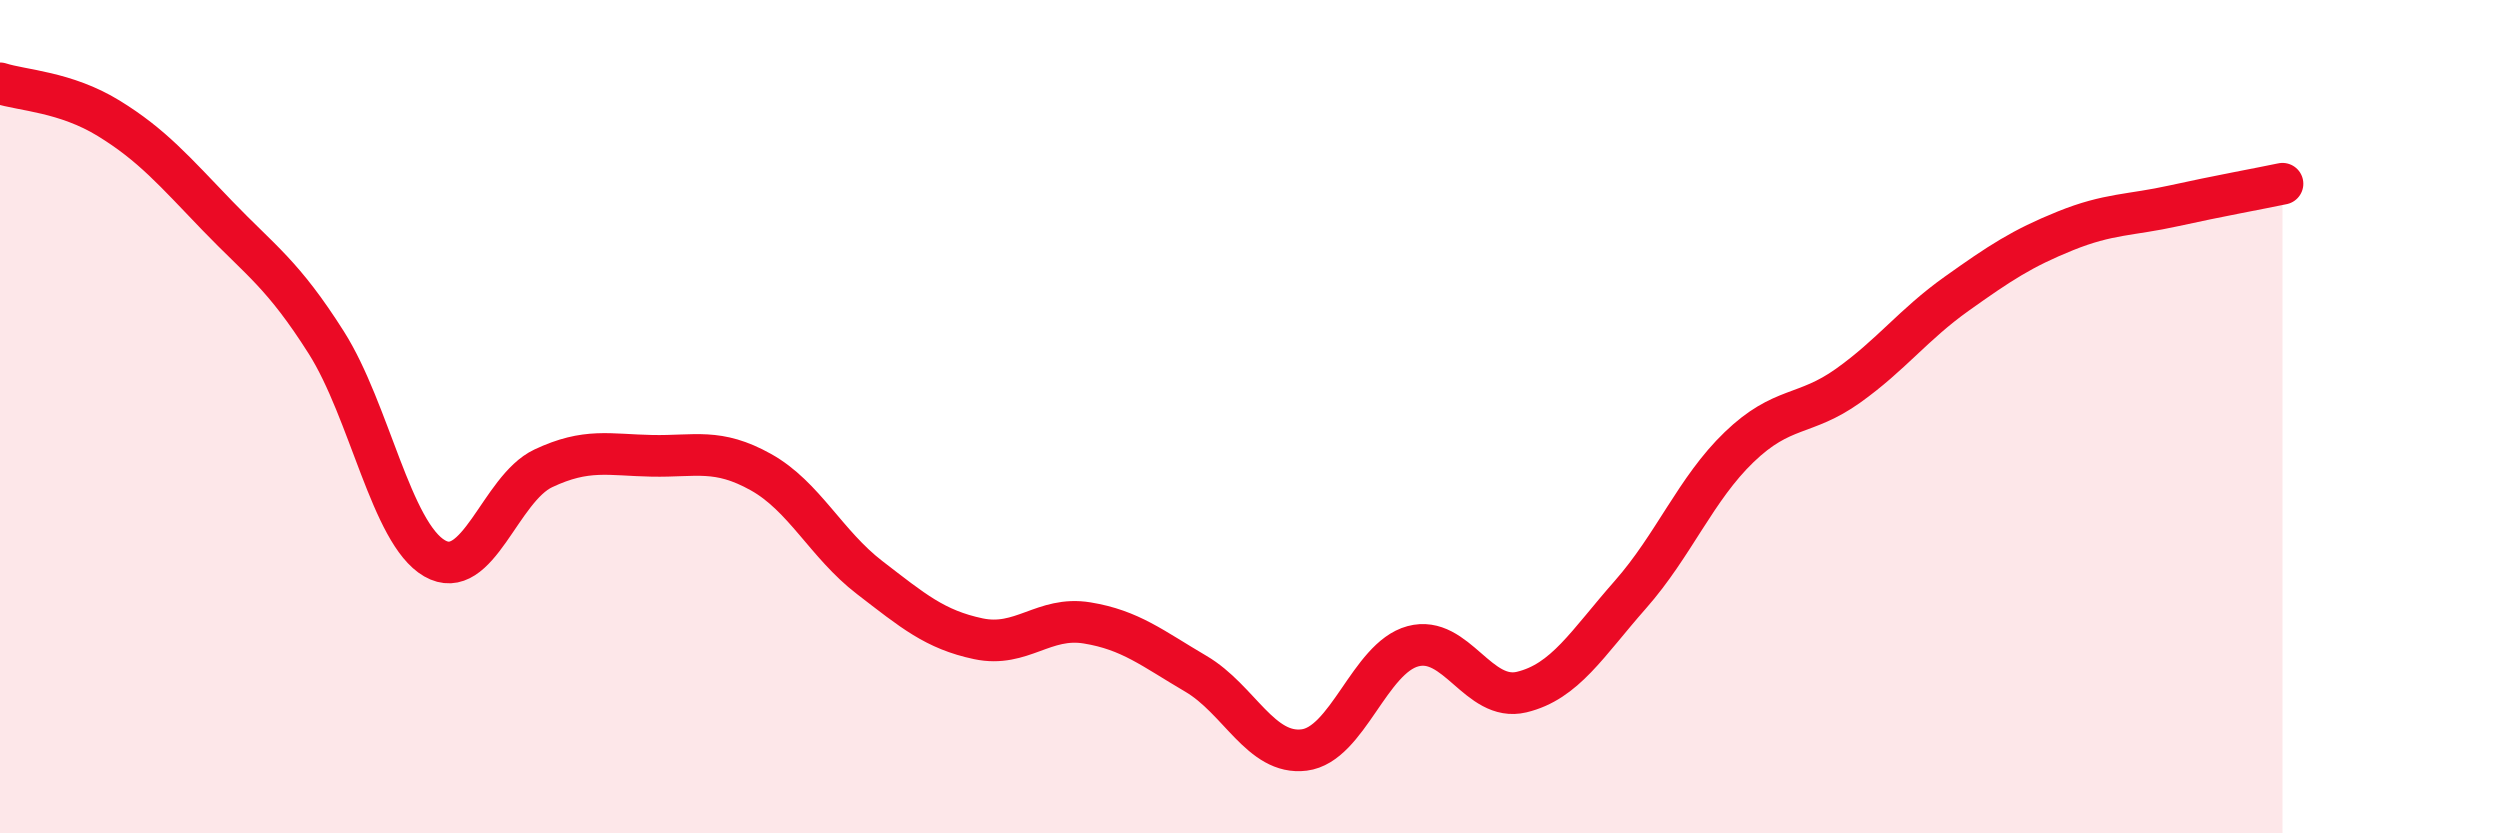
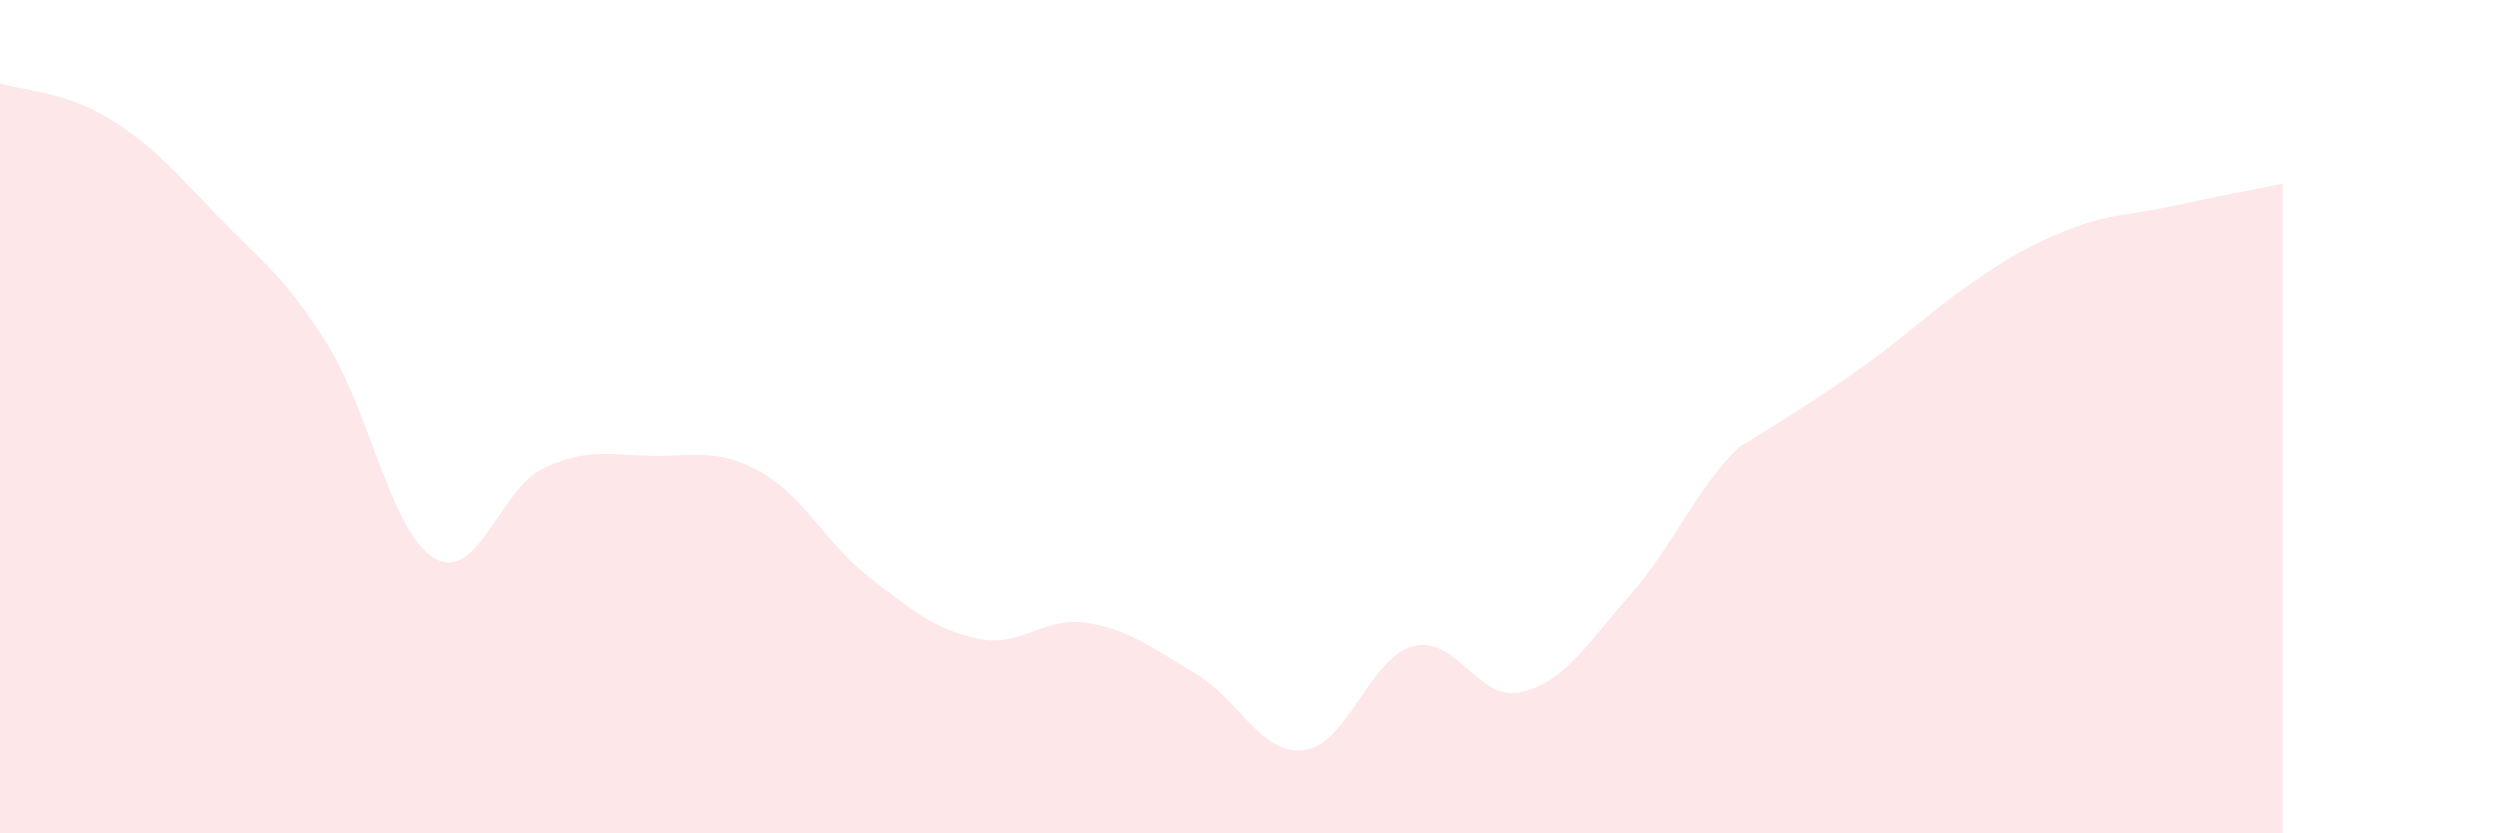
<svg xmlns="http://www.w3.org/2000/svg" width="60" height="20" viewBox="0 0 60 20">
-   <path d="M 0,2 C 0.52,2.17 1.57,2.2 2.61,2.84 C 3.65,3.48 4.18,4.1 5.22,5.18 C 6.26,6.26 6.79,6.58 7.83,8.22 C 8.87,9.86 9.39,12.8 10.43,13.4 C 11.47,14 12,11.73 13.04,11.24 C 14.08,10.75 14.61,10.92 15.65,10.94 C 16.69,10.96 17.22,10.75 18.26,11.33 C 19.3,11.91 19.83,13.06 20.87,13.86 C 21.91,14.66 22.44,15.11 23.48,15.33 C 24.52,15.55 25.05,14.78 26.09,14.95 C 27.13,15.12 27.66,15.56 28.7,16.17 C 29.74,16.78 30.26,18.13 31.3,18 C 32.34,17.87 32.87,15.79 33.91,15.51 C 34.95,15.23 35.48,16.86 36.52,16.61 C 37.56,16.36 38.09,15.45 39.13,14.27 C 40.17,13.09 40.7,11.73 41.74,10.73 C 42.78,9.73 43.31,10 44.35,9.26 C 45.39,8.52 45.92,7.79 46.96,7.05 C 48,6.31 48.53,5.96 49.57,5.54 C 50.61,5.12 51.13,5.17 52.17,4.94 C 53.21,4.71 54.26,4.52 54.78,4.41L54.78 20L0 20Z" fill="#EB0A25" opacity="0.1" stroke-linecap="round" stroke-linejoin="round" />
-   <path d="M 0,2 C 0.52,2.17 1.57,2.2 2.61,2.84 C 3.65,3.48 4.18,4.1 5.22,5.18 C 6.26,6.26 6.79,6.58 7.83,8.22 C 8.87,9.86 9.39,12.8 10.43,13.4 C 11.47,14 12,11.73 13.04,11.24 C 14.08,10.75 14.61,10.92 15.65,10.94 C 16.69,10.96 17.22,10.75 18.26,11.33 C 19.3,11.91 19.83,13.06 20.87,13.86 C 21.91,14.66 22.44,15.11 23.48,15.33 C 24.52,15.55 25.05,14.78 26.09,14.95 C 27.13,15.12 27.66,15.56 28.7,16.17 C 29.74,16.78 30.26,18.13 31.3,18 C 32.34,17.87 32.87,15.79 33.91,15.51 C 34.95,15.23 35.48,16.86 36.52,16.61 C 37.56,16.36 38.09,15.45 39.13,14.27 C 40.17,13.09 40.7,11.73 41.74,10.73 C 42.78,9.73 43.31,10 44.35,9.26 C 45.39,8.52 45.92,7.79 46.96,7.05 C 48,6.31 48.53,5.96 49.57,5.54 C 50.61,5.12 51.13,5.17 52.17,4.94 C 53.21,4.71 54.26,4.52 54.78,4.41" stroke="#EB0A25" stroke-width="1" fill="none" stroke-linecap="round" stroke-linejoin="round" />
+   <path d="M 0,2 C 0.52,2.17 1.57,2.2 2.61,2.84 C 3.65,3.48 4.18,4.1 5.22,5.18 C 6.26,6.26 6.79,6.58 7.83,8.22 C 8.87,9.86 9.39,12.8 10.43,13.4 C 11.47,14 12,11.73 13.04,11.24 C 14.08,10.75 14.61,10.92 15.65,10.94 C 16.69,10.96 17.22,10.75 18.26,11.33 C 19.3,11.91 19.83,13.06 20.87,13.86 C 21.91,14.66 22.44,15.11 23.48,15.33 C 24.52,15.55 25.05,14.78 26.09,14.95 C 27.13,15.12 27.66,15.56 28.7,16.17 C 29.74,16.78 30.26,18.13 31.3,18 C 32.34,17.87 32.87,15.79 33.91,15.51 C 34.95,15.23 35.48,16.86 36.52,16.61 C 37.56,16.36 38.09,15.45 39.13,14.27 C 40.17,13.09 40.7,11.73 41.74,10.73 C 45.39,8.52 45.92,7.79 46.96,7.05 C 48,6.31 48.53,5.96 49.57,5.54 C 50.61,5.12 51.13,5.17 52.17,4.94 C 53.21,4.71 54.26,4.52 54.78,4.41L54.78 20L0 20Z" fill="#EB0A25" opacity="0.1" stroke-linecap="round" stroke-linejoin="round" />
</svg>